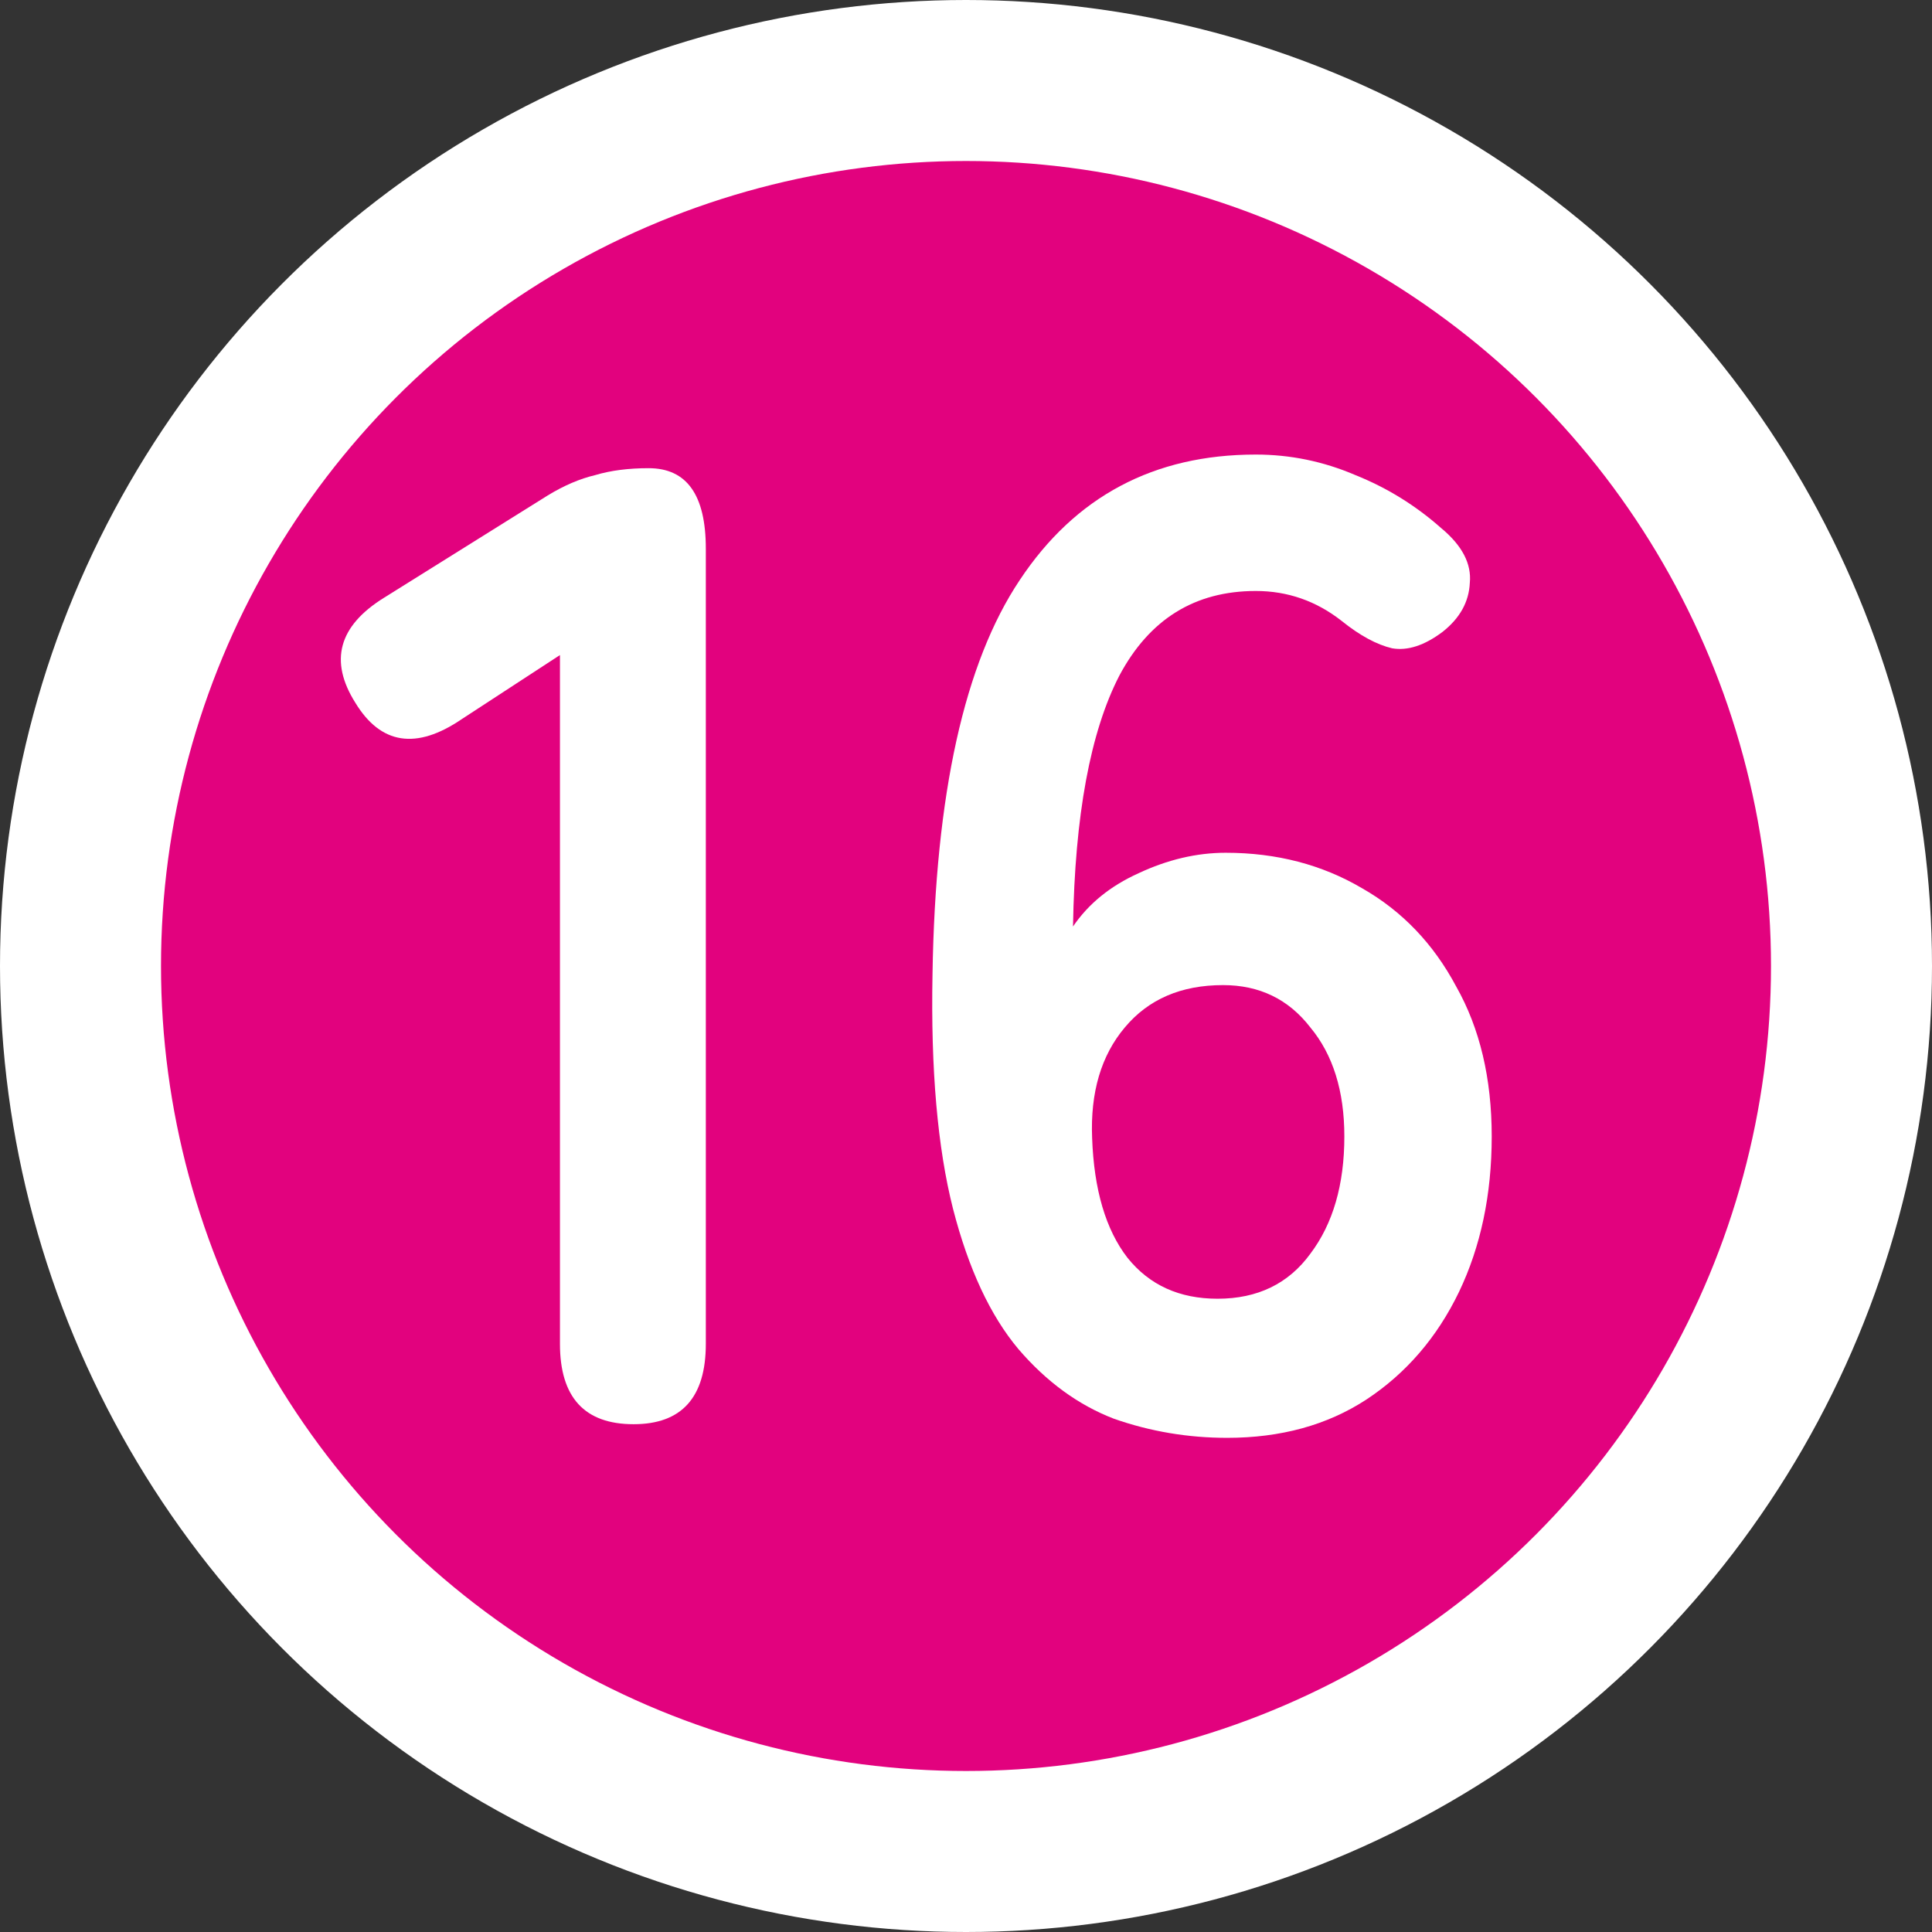
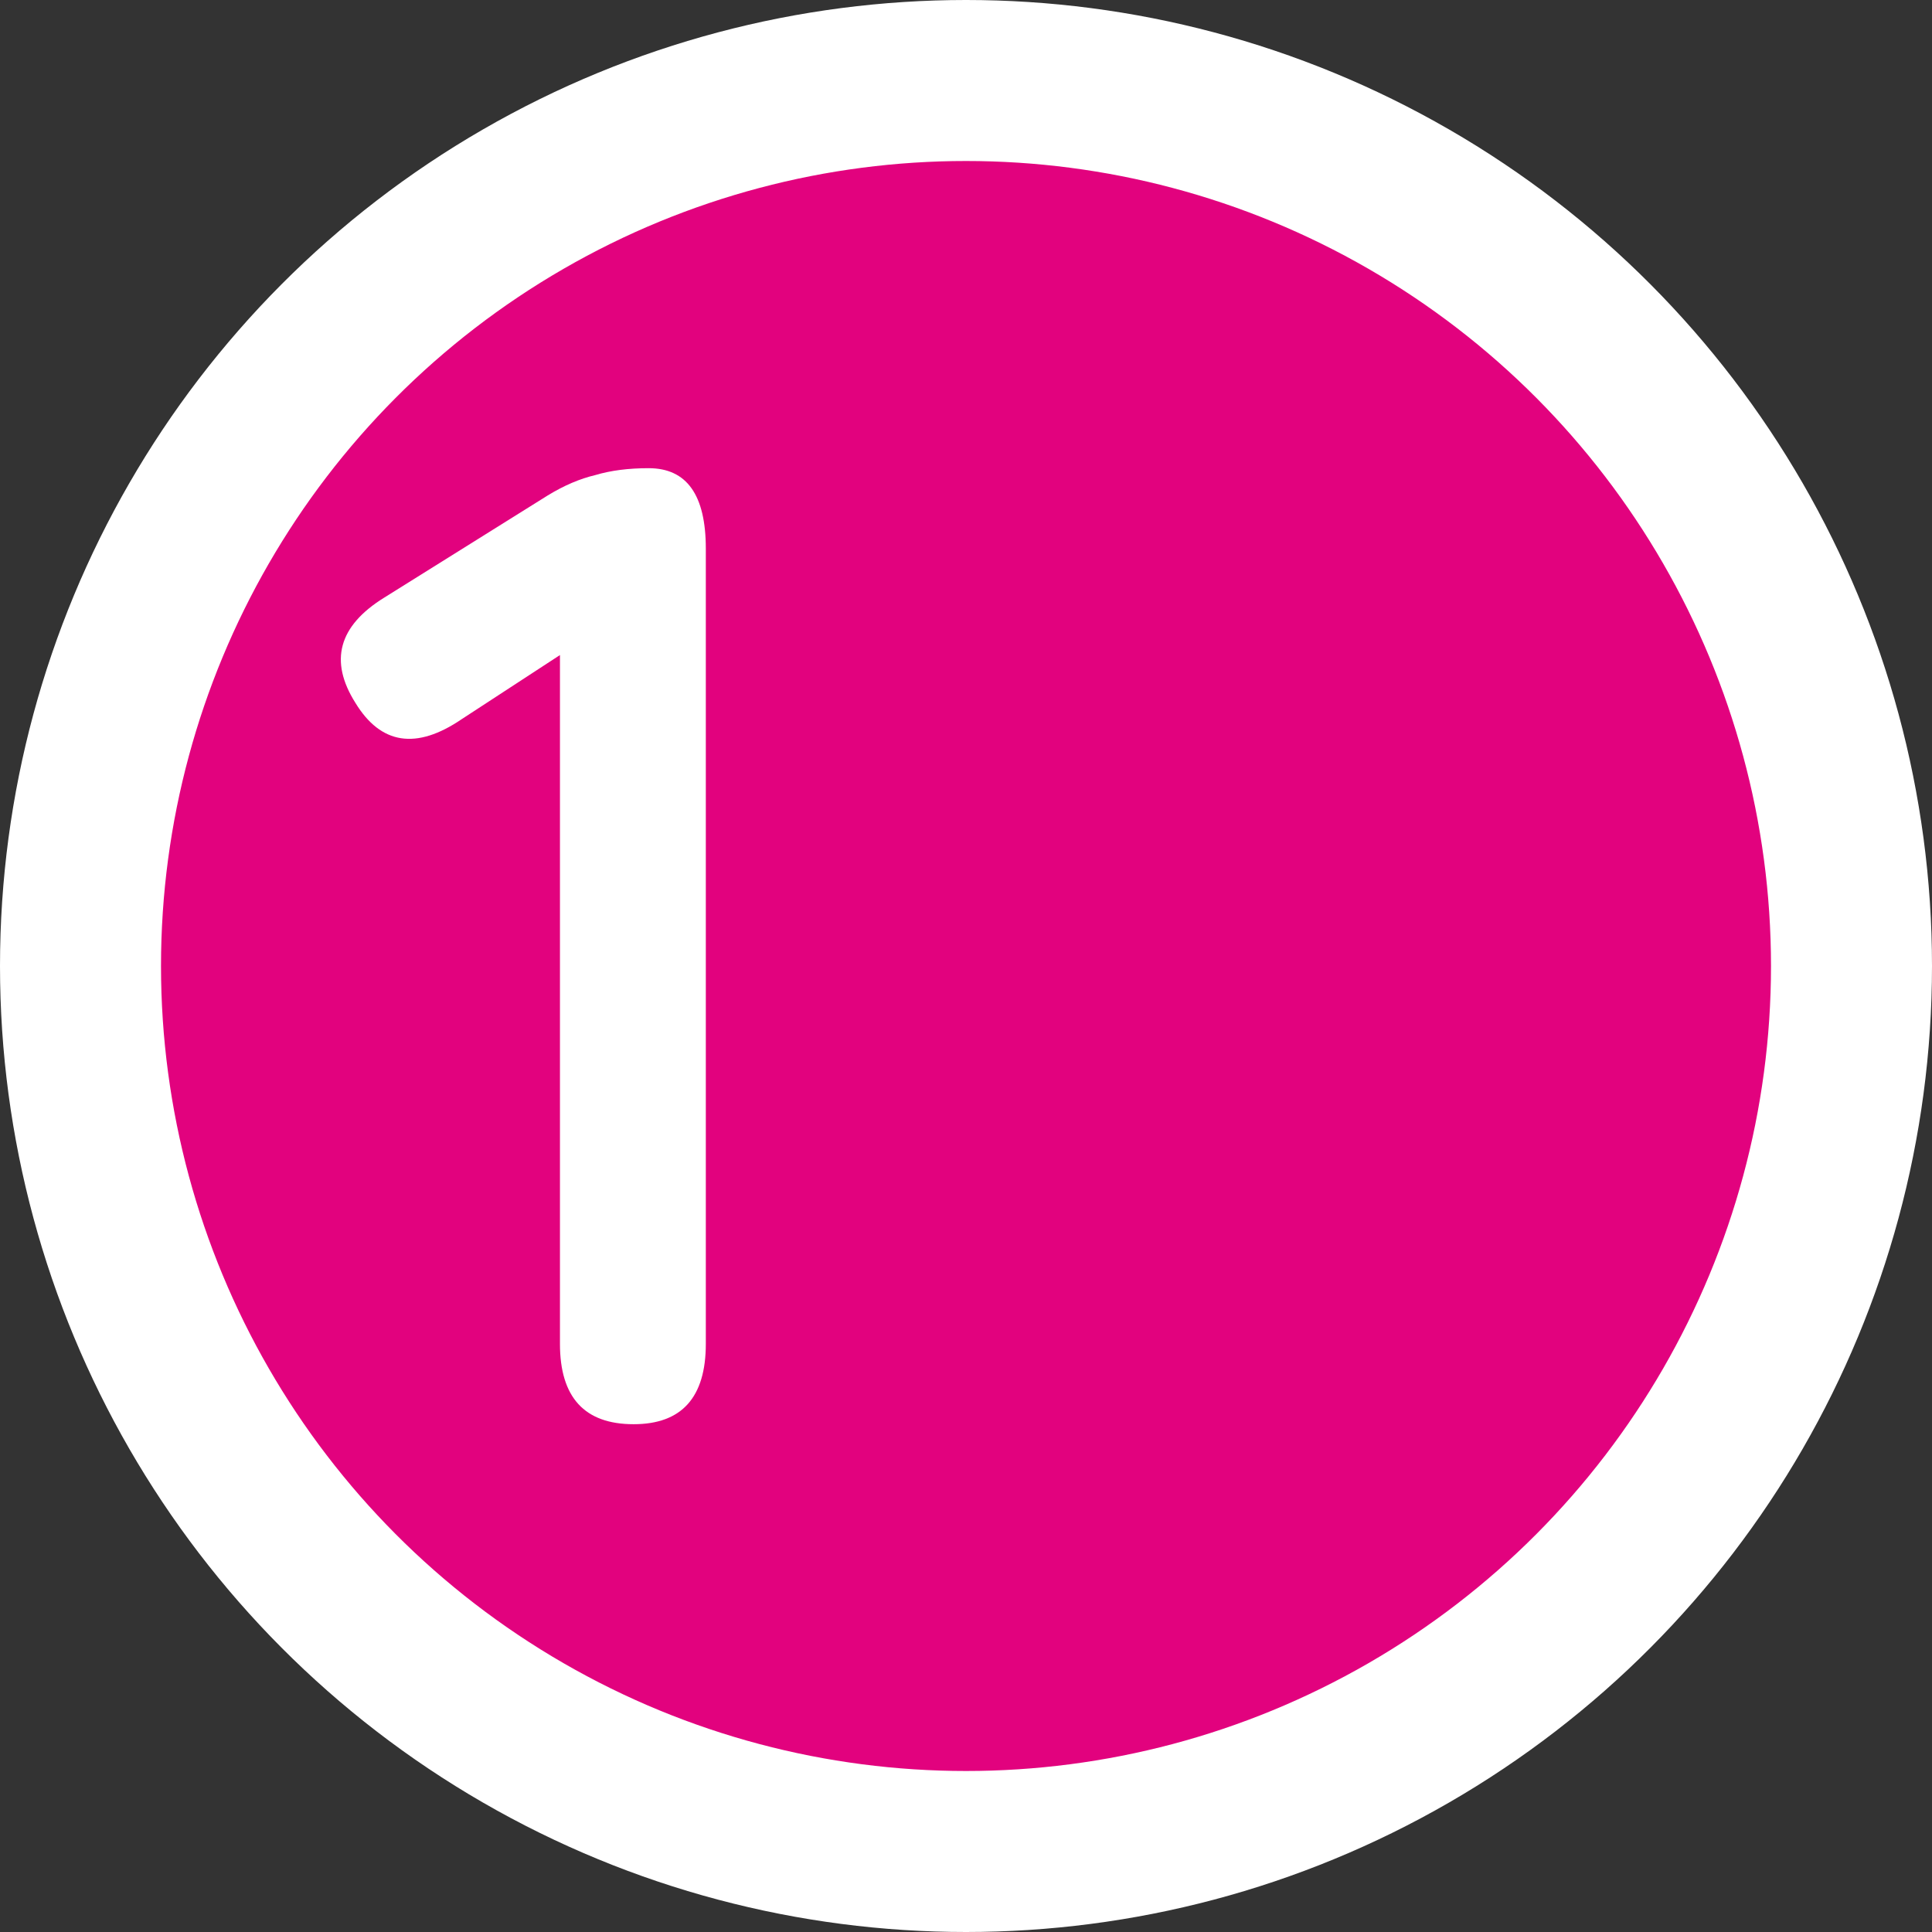
<svg xmlns="http://www.w3.org/2000/svg" width="18" height="18" viewBox="0 0 18 18" fill="none">
  <rect x="0" y="0" width="18" height="18" fill="#333333" stroke="none" />
  <circle cx="9" cy="9" r="8.25" fill="#E2027E" stroke="white" stroke-width="1.5" />
-   <path d="M11.433 13.396C11.069 13.396 10.717 13.337 10.378 13.218C10.048 13.091 9.751 12.875 9.489 12.57C9.226 12.257 9.023 11.821 8.879 11.262C8.735 10.694 8.671 9.966 8.688 9.076C8.714 7.399 8.985 6.175 9.501 5.404C10.018 4.625 10.751 4.235 11.7 4.235C12.021 4.235 12.331 4.299 12.627 4.426C12.924 4.545 13.19 4.71 13.428 4.921C13.622 5.082 13.711 5.252 13.694 5.43C13.686 5.608 13.601 5.76 13.44 5.887C13.271 6.014 13.114 6.065 12.97 6.04C12.826 6.006 12.669 5.921 12.5 5.785C12.263 5.599 11.996 5.506 11.7 5.506C11.132 5.506 10.709 5.769 10.429 6.294C10.158 6.819 10.014 7.598 9.997 8.632C10.141 8.42 10.344 8.255 10.607 8.136C10.878 8.009 11.149 7.945 11.42 7.945C11.894 7.945 12.318 8.056 12.691 8.276C13.063 8.488 13.355 8.793 13.567 9.191C13.787 9.58 13.898 10.046 13.898 10.588C13.898 11.13 13.796 11.613 13.593 12.037C13.389 12.46 13.101 12.795 12.729 13.04C12.364 13.278 11.932 13.396 11.433 13.396ZM11.344 12.1C11.716 12.1 12.005 11.96 12.208 11.681C12.419 11.402 12.525 11.037 12.525 10.588C12.525 10.165 12.419 9.826 12.208 9.572C12.005 9.309 11.733 9.178 11.395 9.178C11.005 9.178 10.7 9.309 10.48 9.572C10.259 9.834 10.158 10.178 10.175 10.601C10.192 11.084 10.302 11.457 10.505 11.719C10.709 11.973 10.988 12.1 11.344 12.1Z" fill="white" />
  <path d="M5.903 13.269C5.446 13.269 5.217 13.019 5.217 12.52V6.103L4.302 6.7C3.879 6.988 3.548 6.937 3.311 6.548C3.065 6.158 3.154 5.832 3.578 5.569L5.103 4.616C5.255 4.523 5.403 4.46 5.547 4.426C5.691 4.383 5.856 4.362 6.043 4.362C6.399 4.362 6.576 4.612 6.576 5.112V12.52C6.576 13.019 6.352 13.269 5.903 13.269Z" fill="white" />
</svg>